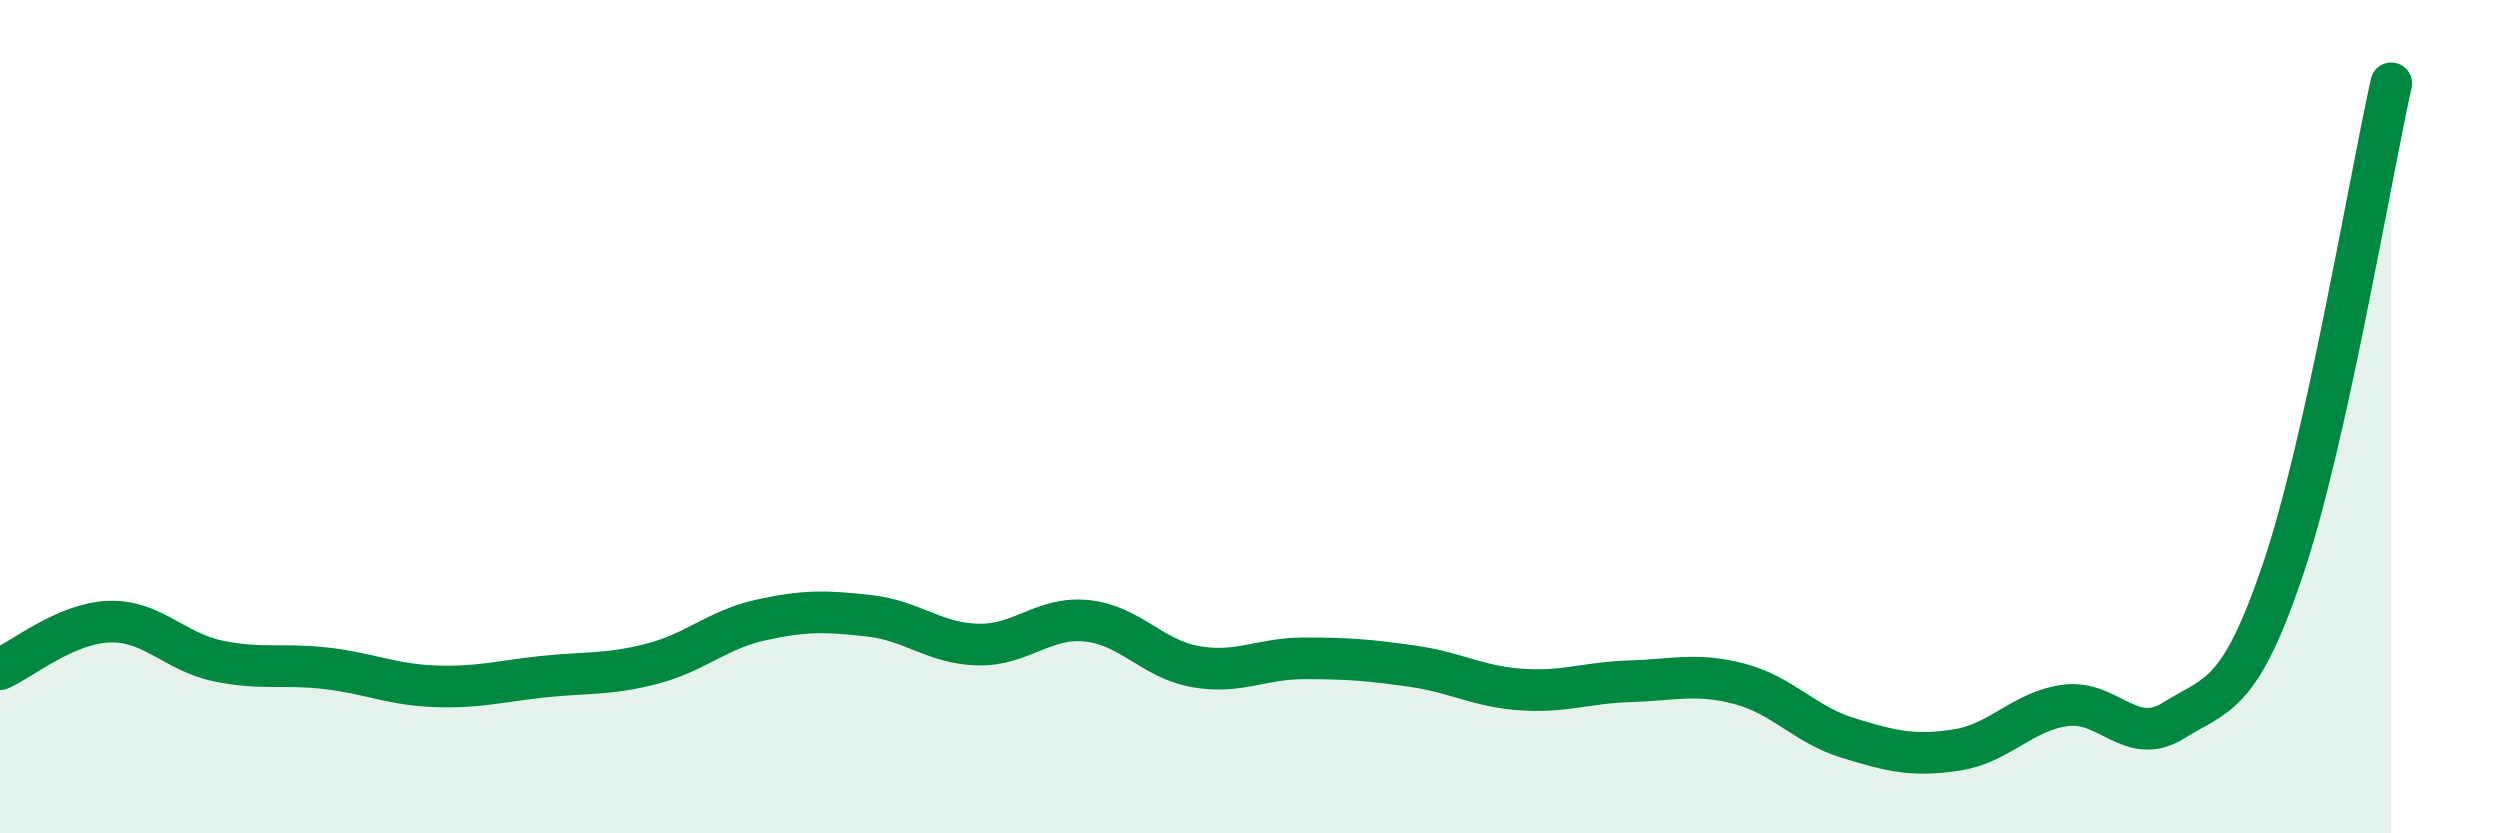
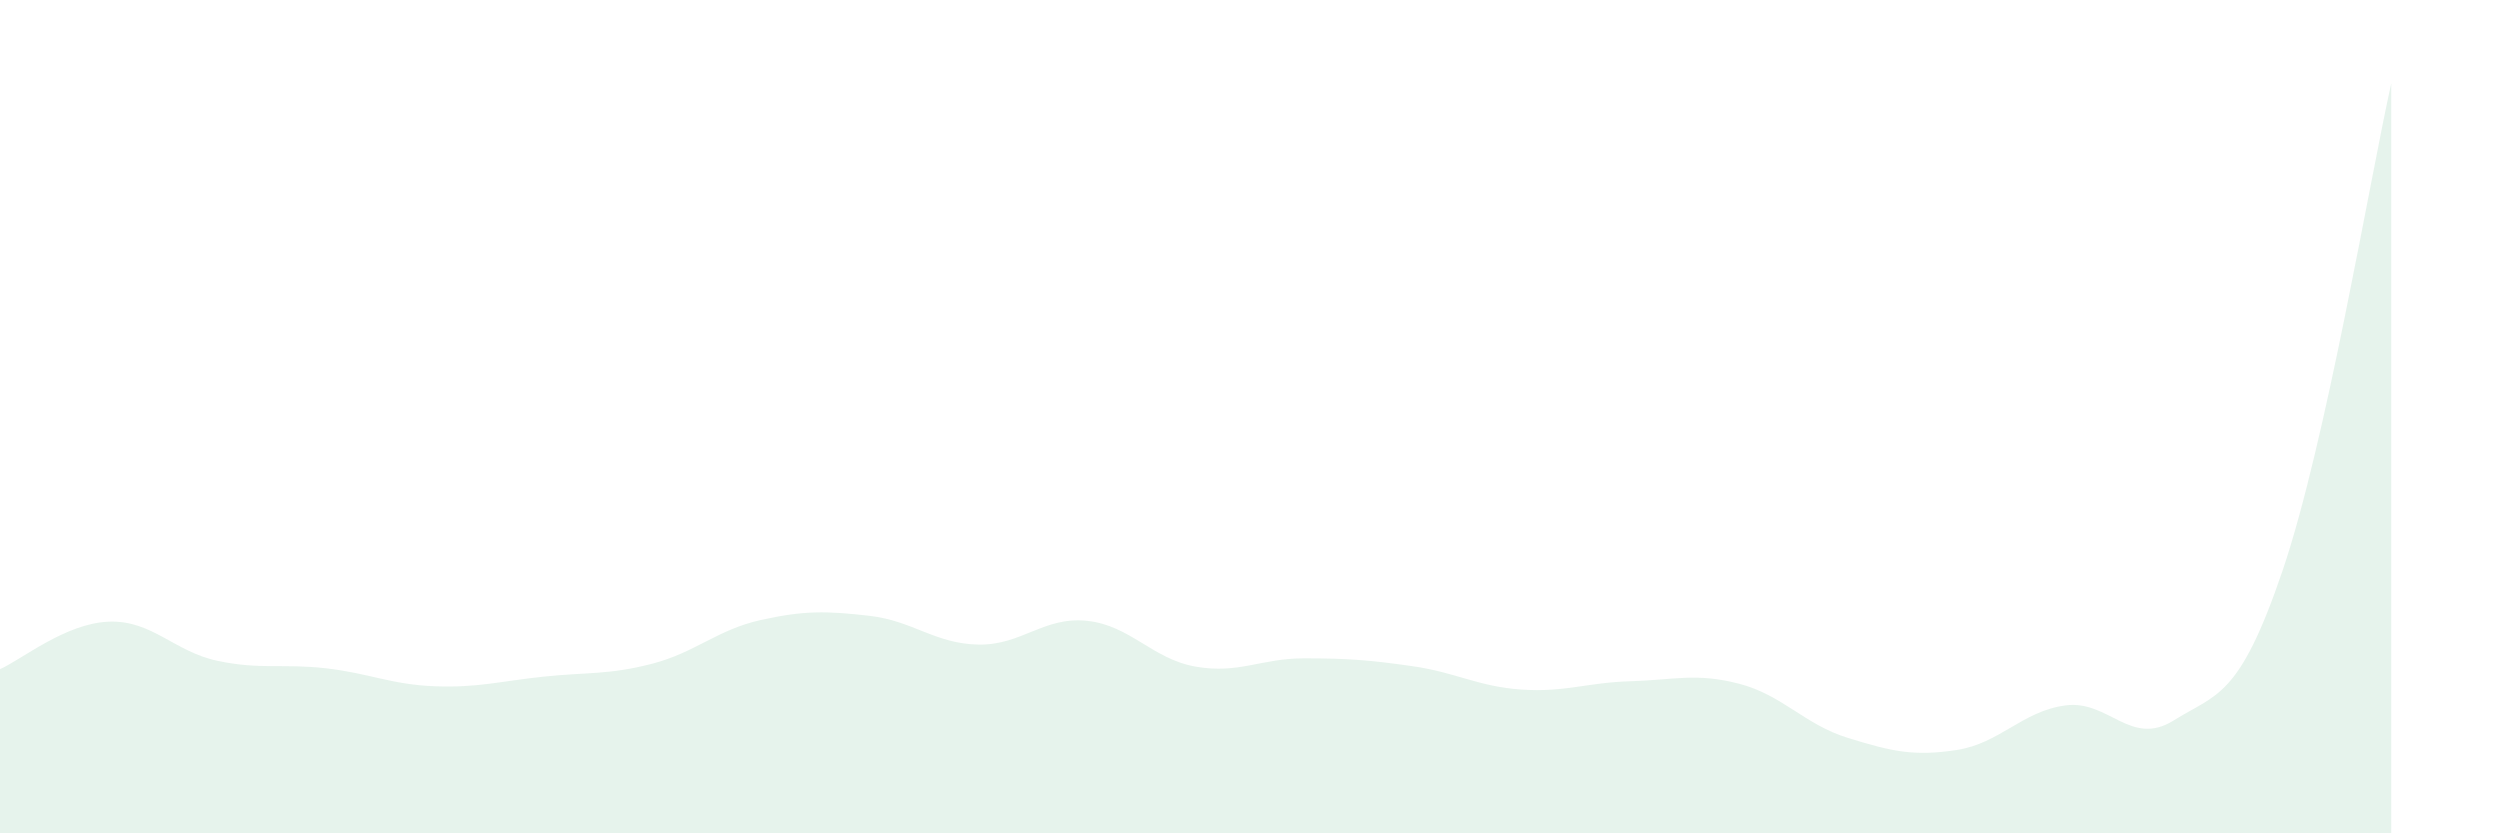
<svg xmlns="http://www.w3.org/2000/svg" width="60" height="20" viewBox="0 0 60 20">
  <path d="M 0,16.06 C 0.52,15.83 1.57,14.96 2.61,14.92 C 3.65,14.88 4.18,15.64 5.22,15.86 C 6.26,16.08 6.79,15.92 7.83,16.04 C 8.87,16.16 9.39,16.43 10.43,16.47 C 11.47,16.51 12,16.35 13.04,16.24 C 14.08,16.13 14.61,16.2 15.65,15.93 C 16.69,15.66 17.22,15.11 18.26,14.88 C 19.3,14.65 19.83,14.66 20.87,14.78 C 21.91,14.9 22.44,15.45 23.48,15.47 C 24.52,15.49 25.05,14.79 26.09,14.9 C 27.13,15.01 27.66,15.82 28.7,16 C 29.74,16.18 30.26,15.8 31.3,15.8 C 32.34,15.8 32.87,15.84 33.91,15.99 C 34.95,16.14 35.48,16.48 36.52,16.55 C 37.56,16.62 38.09,16.38 39.13,16.35 C 40.17,16.32 40.7,16.14 41.74,16.41 C 42.78,16.68 43.31,17.39 44.35,17.71 C 45.39,18.03 45.92,18.16 46.96,18 C 48,17.84 48.53,17.07 49.57,16.93 C 50.61,16.79 51.13,17.94 52.17,17.29 C 53.21,16.64 53.74,16.76 54.78,13.7 C 55.82,10.64 56.87,4.34 57.39,2L57.39 20L0 20Z" fill="#008740" opacity="0.1" stroke-linecap="round" stroke-linejoin="round" />
-   <path d="M 0,16.06 C 0.52,15.83 1.57,14.96 2.61,14.92 C 3.65,14.88 4.18,15.64 5.22,15.86 C 6.26,16.08 6.79,15.92 7.83,16.04 C 8.87,16.16 9.39,16.43 10.43,16.47 C 11.47,16.51 12,16.35 13.04,16.24 C 14.08,16.13 14.61,16.2 15.65,15.93 C 16.69,15.66 17.22,15.11 18.26,14.88 C 19.3,14.65 19.83,14.66 20.87,14.78 C 21.91,14.9 22.44,15.45 23.48,15.47 C 24.52,15.49 25.05,14.79 26.09,14.9 C 27.13,15.01 27.66,15.82 28.7,16 C 29.74,16.18 30.26,15.8 31.3,15.8 C 32.34,15.8 32.87,15.84 33.91,15.99 C 34.95,16.14 35.48,16.48 36.52,16.55 C 37.56,16.62 38.09,16.38 39.13,16.35 C 40.17,16.32 40.7,16.14 41.74,16.41 C 42.78,16.68 43.31,17.39 44.35,17.71 C 45.39,18.03 45.92,18.16 46.96,18 C 48,17.84 48.53,17.07 49.57,16.93 C 50.61,16.79 51.13,17.94 52.17,17.29 C 53.21,16.64 53.74,16.76 54.78,13.7 C 55.82,10.64 56.87,4.34 57.39,2" stroke="#008740" stroke-width="1" fill="none" stroke-linecap="round" stroke-linejoin="round" />
</svg>